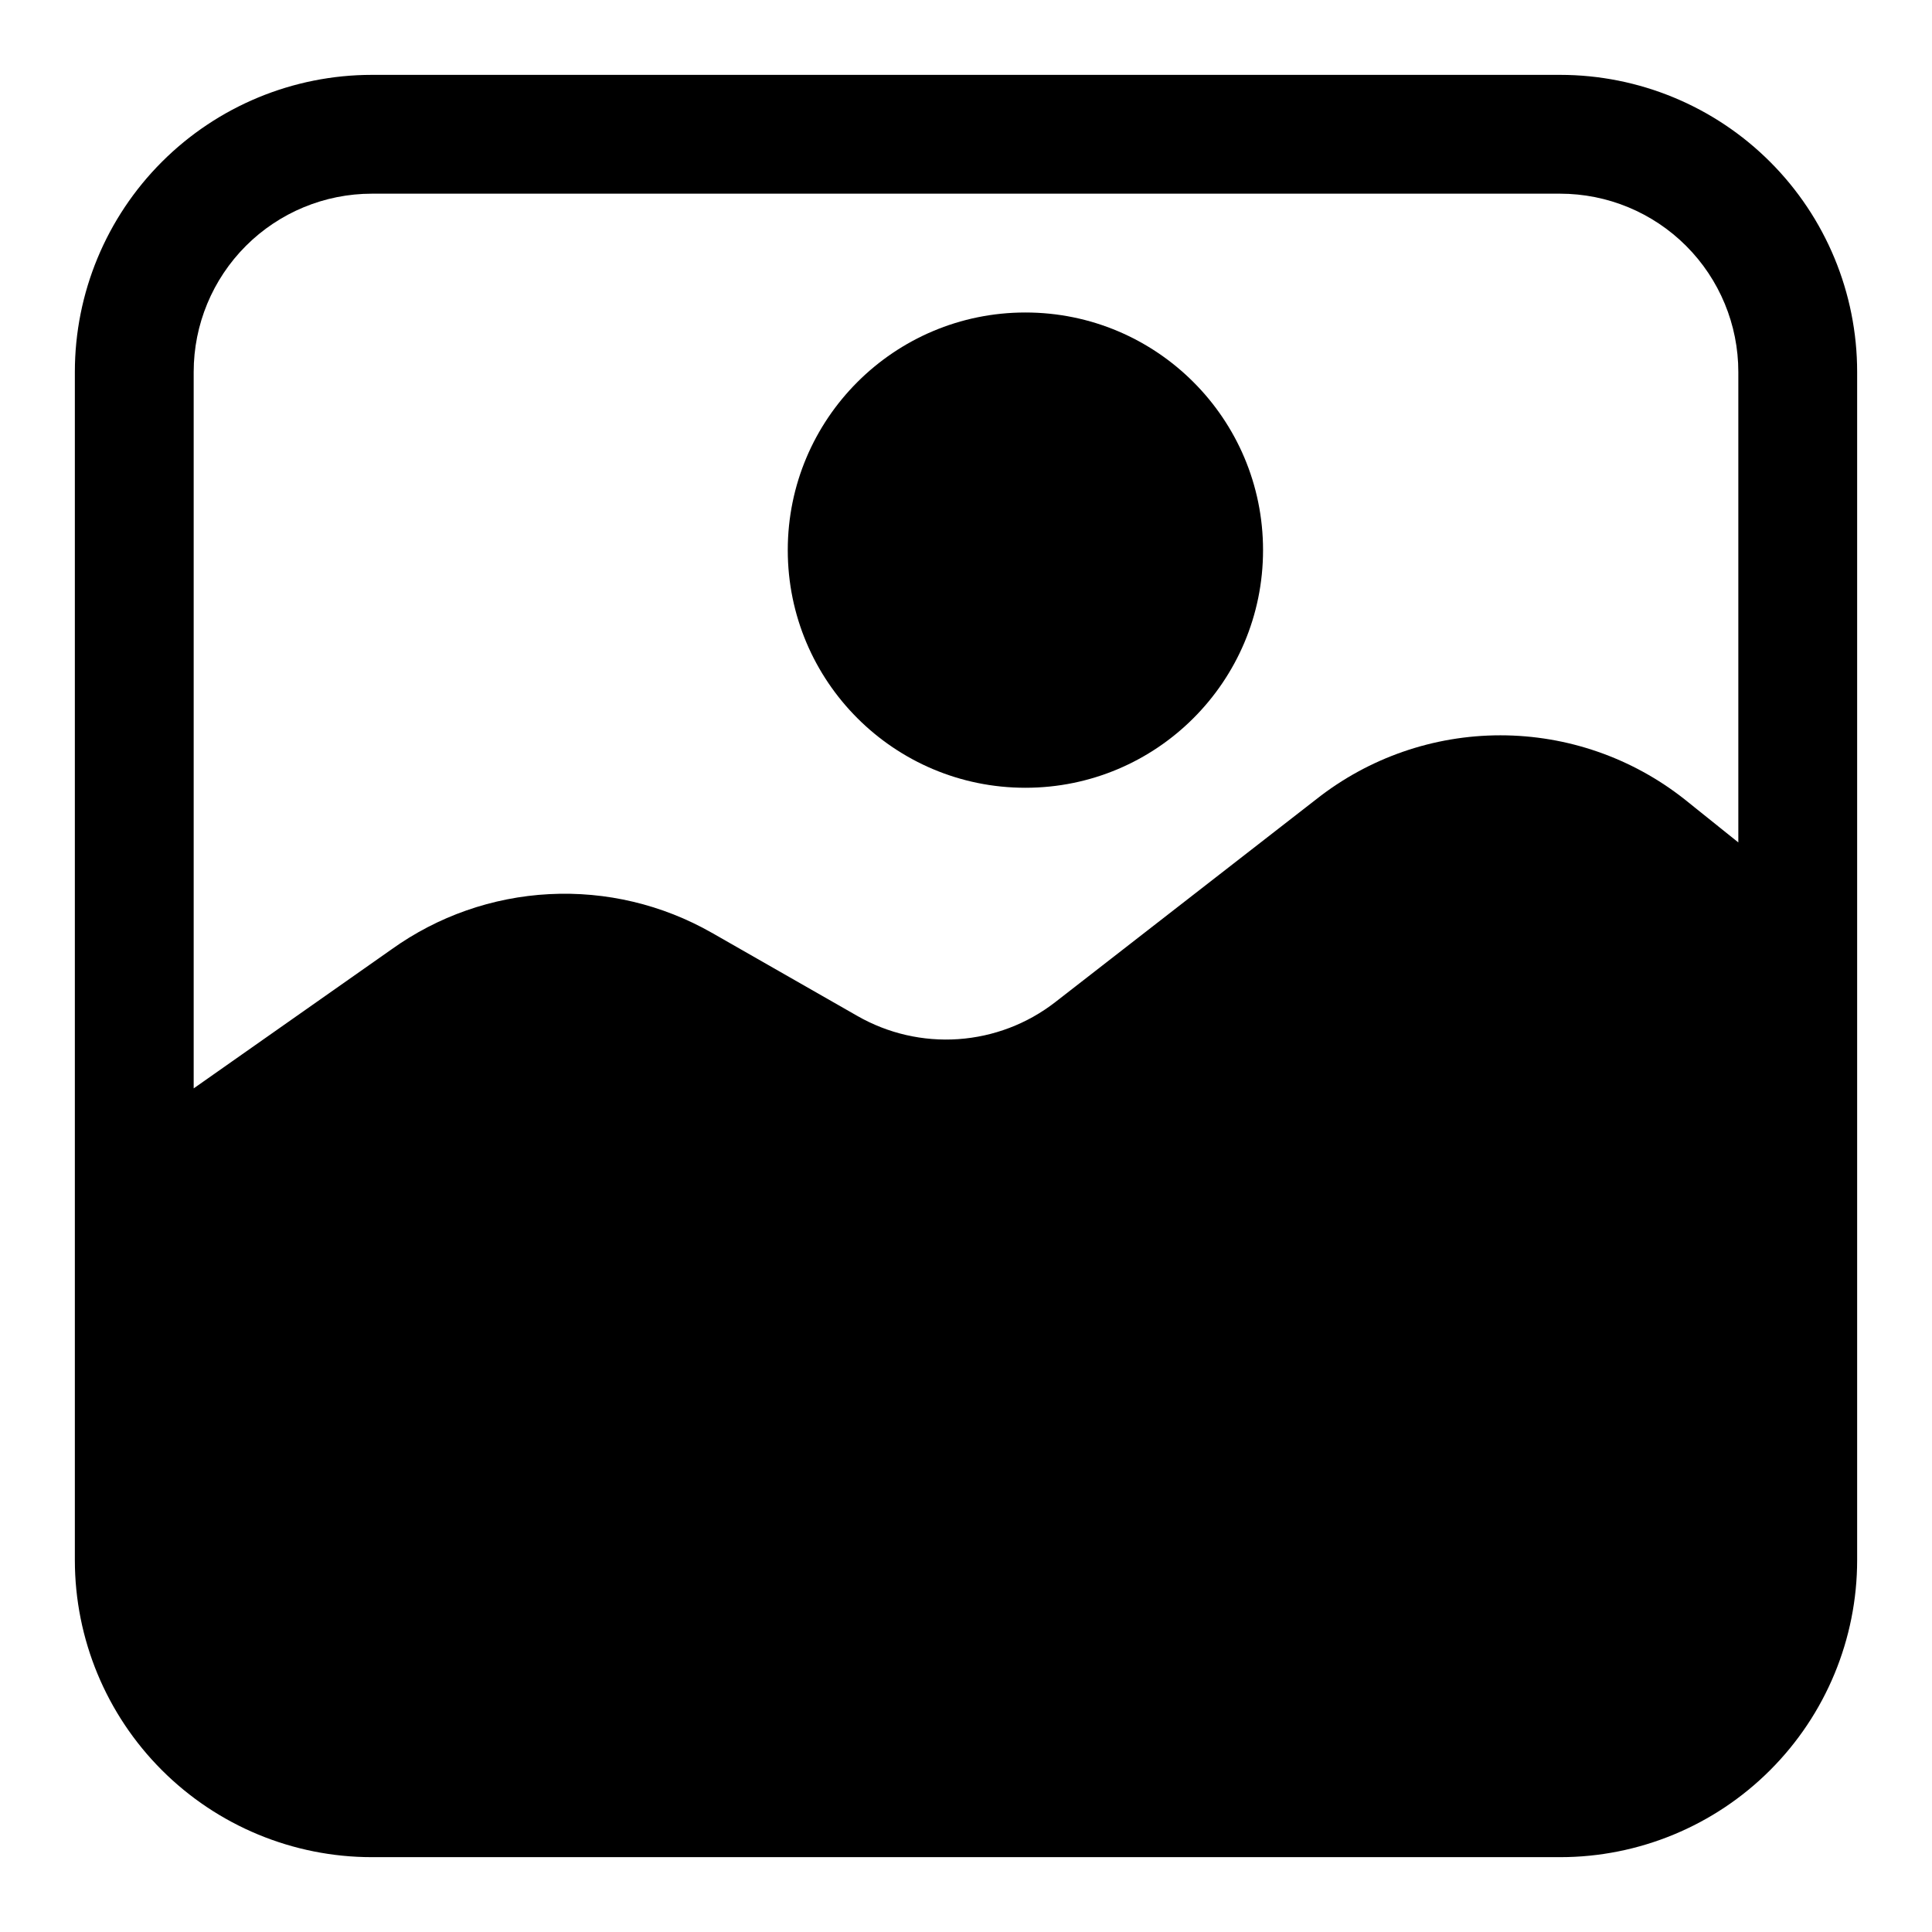
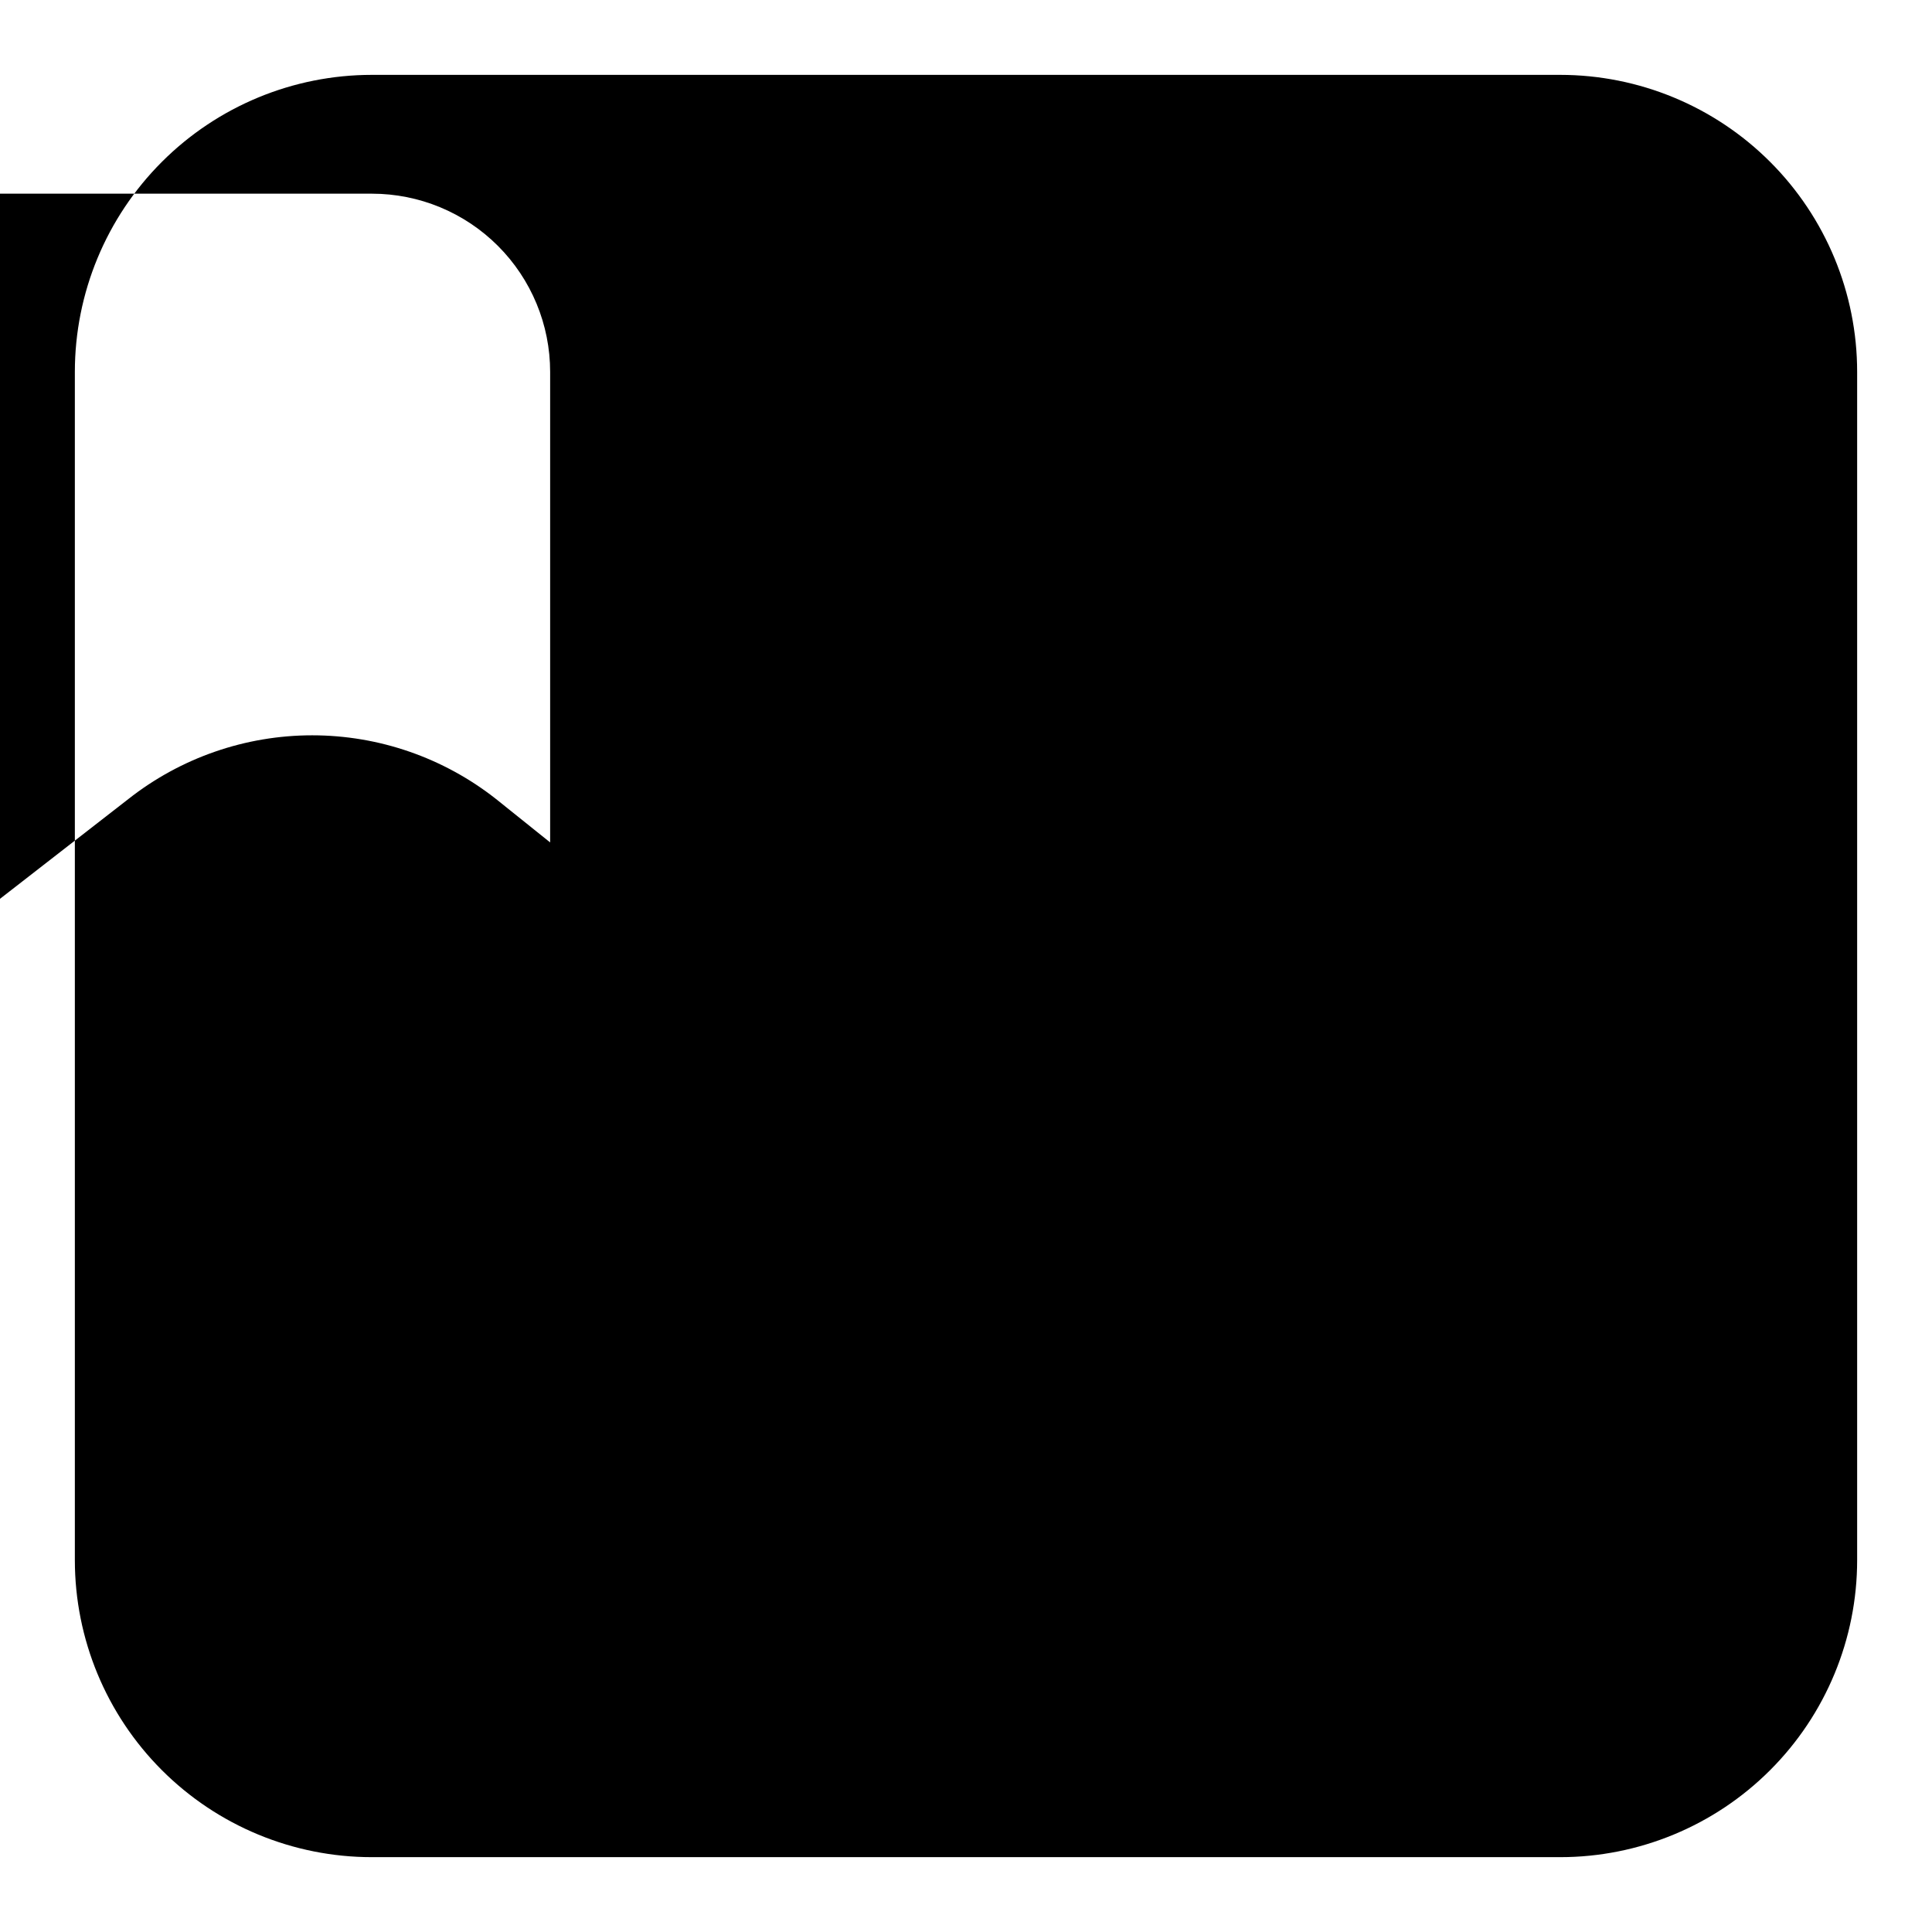
<svg xmlns="http://www.w3.org/2000/svg" fill="#000000" width="800px" height="800px" version="1.1" viewBox="144 144 512 512">
  <g>
-     <path d="m557.44 163.84h-314.88c-20.879 0-40.902 8.297-55.664 23.059s-23.059 34.785-23.059 55.664v314.88c0 20.879 8.297 40.902 23.059 55.664 14.762 14.766 34.785 23.059 55.664 23.059h314.88c20.879 0 40.902-8.293 55.664-23.059 14.766-14.762 23.059-34.785 23.059-55.664v-314.88c0-20.879-8.293-40.902-23.059-55.664-14.762-14.762-34.785-23.059-55.664-23.059zm-314.88 31.488h314.88c12.527 0 24.543 4.977 33.398 13.836 8.859 8.859 13.836 20.871 13.836 33.398v124.69l-14.328-11.492c-13.883-10.941-31.047-16.895-48.727-16.895-17.68 0-34.844 5.953-48.73 16.895l-69.273 53.844c-7.394 5.731-16.328 9.133-25.664 9.777-9.332 0.645-18.648-1.5-26.762-6.156l-38.574-22.043v0.004c-13.082-7.461-28.035-11.012-43.074-10.23-15.043 0.781-29.543 5.859-41.785 14.637l-52.43 36.84v-189.87c0-12.527 4.977-24.539 13.836-33.398s20.871-13.836 33.398-13.836z" />
-     <path d="m478.72 289.79c0 34.781-28.195 62.977-62.977 62.977s-62.977-28.195-62.977-62.977 28.195-62.977 62.977-62.977 62.977 28.195 62.977 62.977" />
+     <path d="m557.44 163.84h-314.88c-20.879 0-40.902 8.297-55.664 23.059s-23.059 34.785-23.059 55.664v314.88c0 20.879 8.297 40.902 23.059 55.664 14.762 14.766 34.785 23.059 55.664 23.059h314.88c20.879 0 40.902-8.293 55.664-23.059 14.766-14.762 23.059-34.785 23.059-55.664v-314.88c0-20.879-8.293-40.902-23.059-55.664-14.762-14.762-34.785-23.059-55.664-23.059zm-314.88 31.488c12.527 0 24.543 4.977 33.398 13.836 8.859 8.859 13.836 20.871 13.836 33.398v124.69l-14.328-11.492c-13.883-10.941-31.047-16.895-48.727-16.895-17.68 0-34.844 5.953-48.73 16.895l-69.273 53.844c-7.394 5.731-16.328 9.133-25.664 9.777-9.332 0.645-18.648-1.5-26.762-6.156l-38.574-22.043v0.004c-13.082-7.461-28.035-11.012-43.074-10.23-15.043 0.781-29.543 5.859-41.785 14.637l-52.43 36.84v-189.87c0-12.527 4.977-24.539 13.836-33.398s20.871-13.836 33.398-13.836z" />
  </g>
</svg>